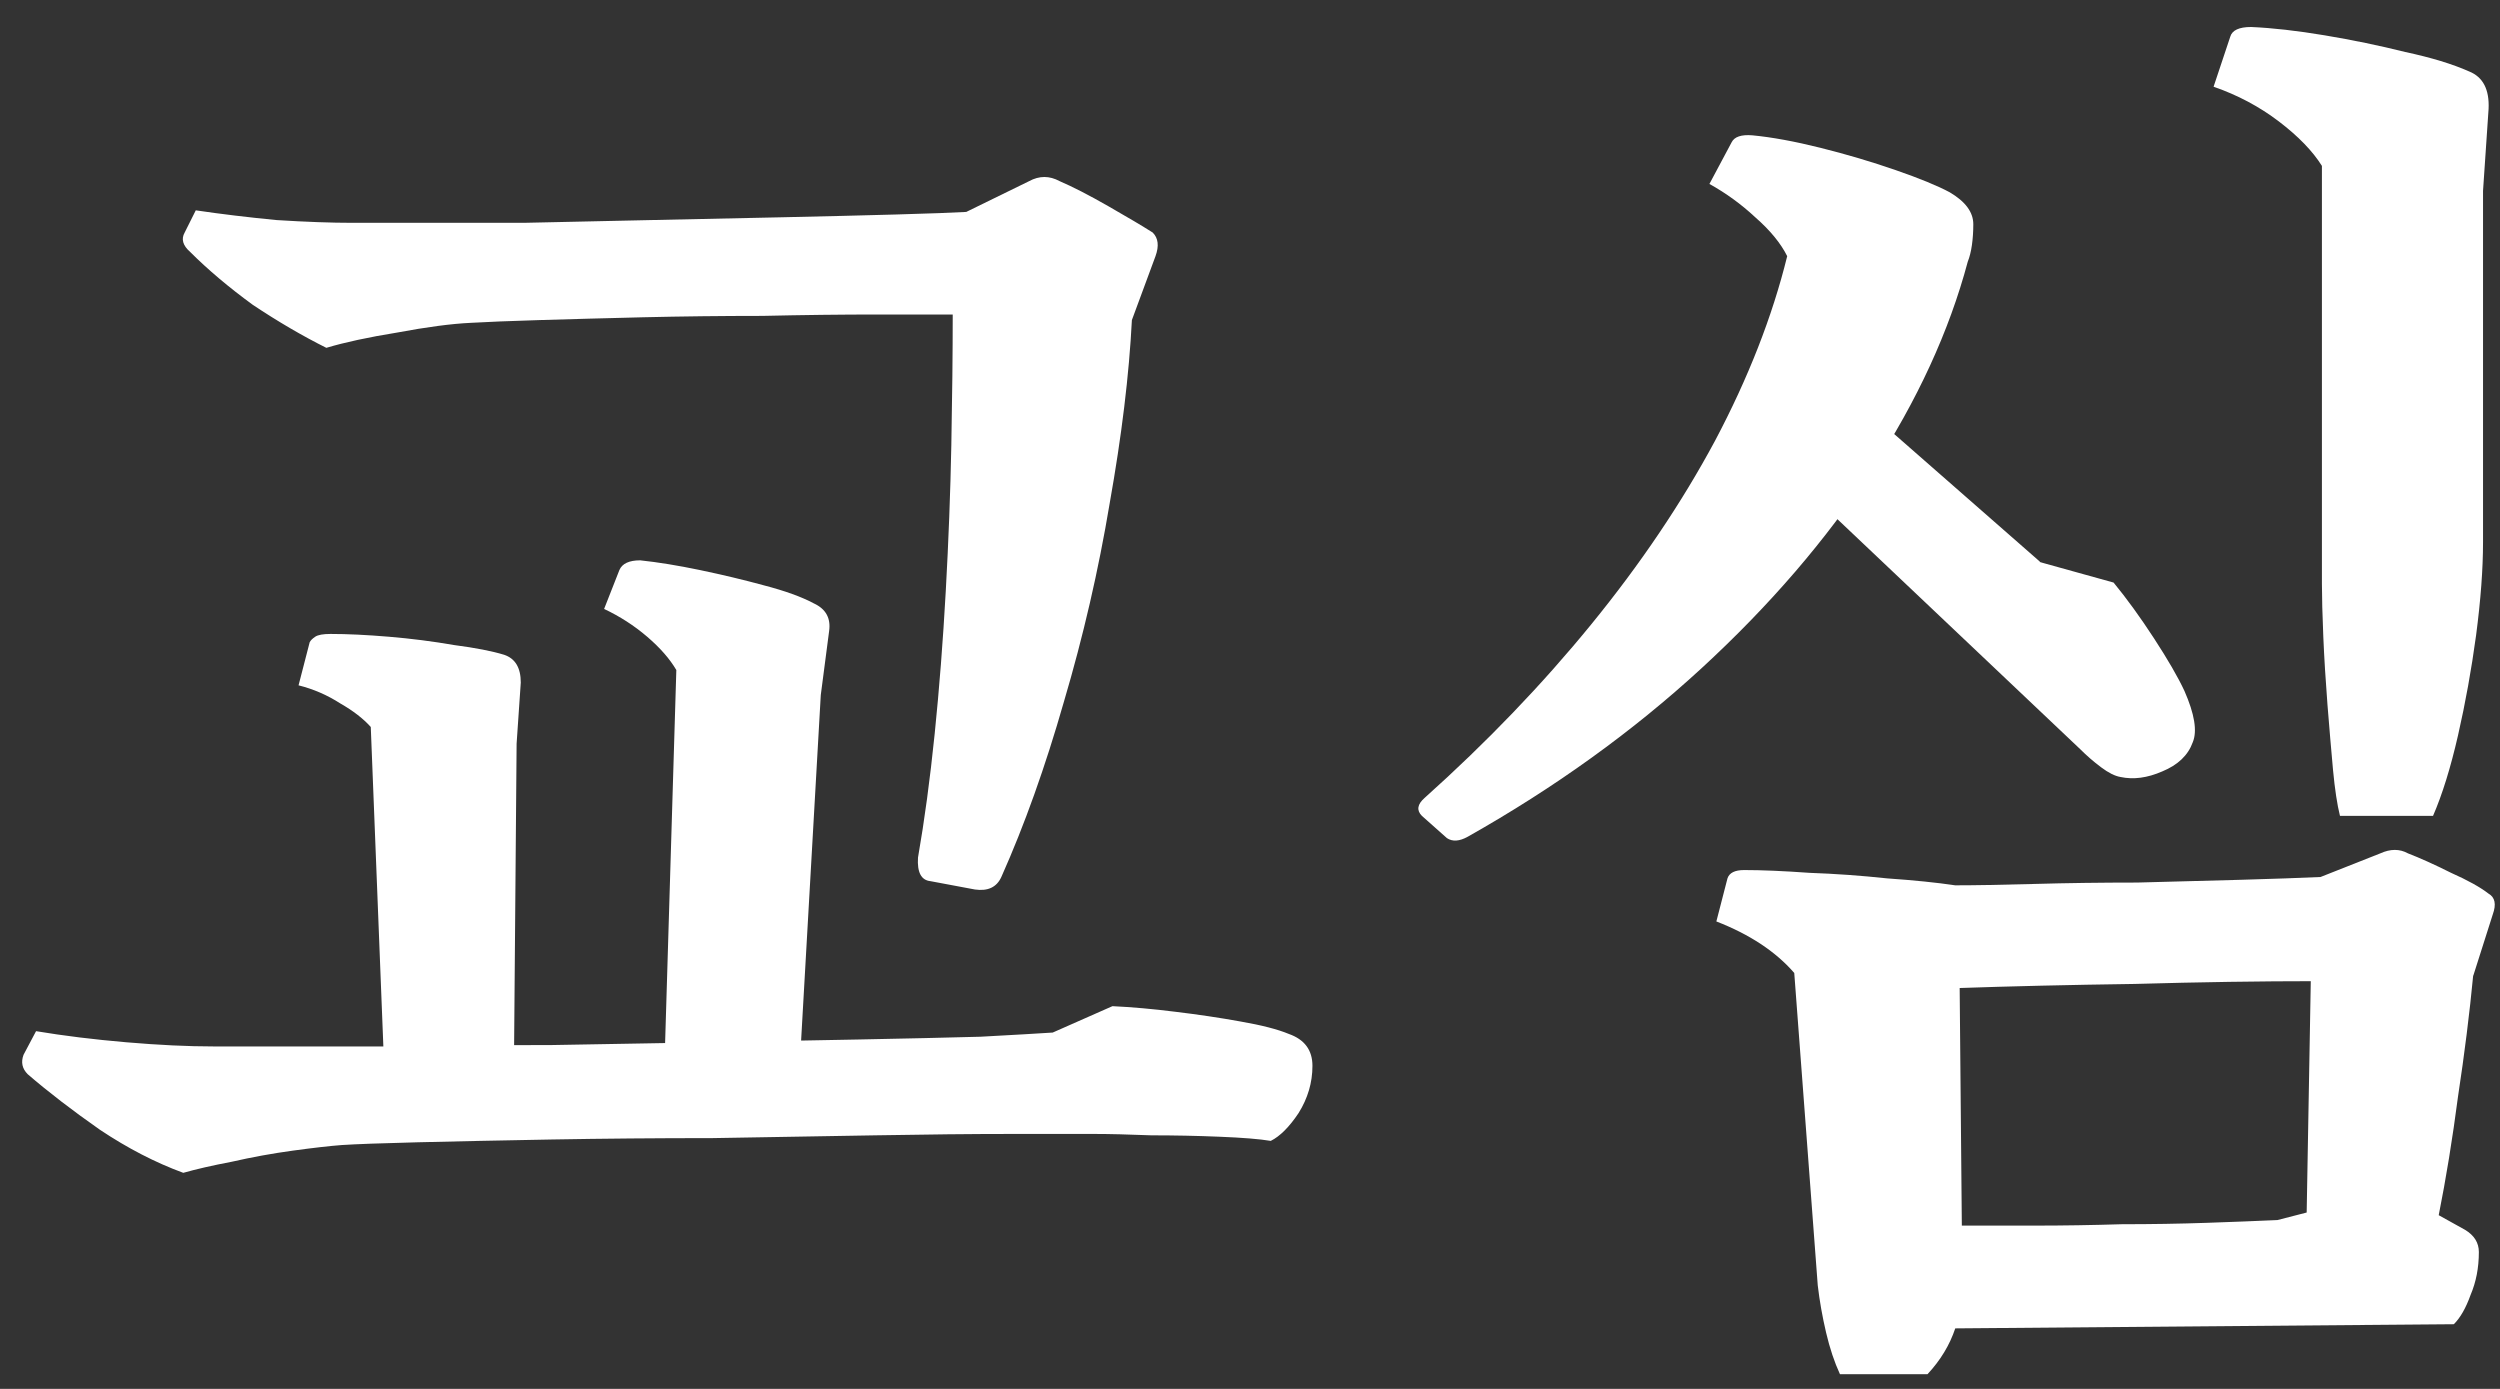
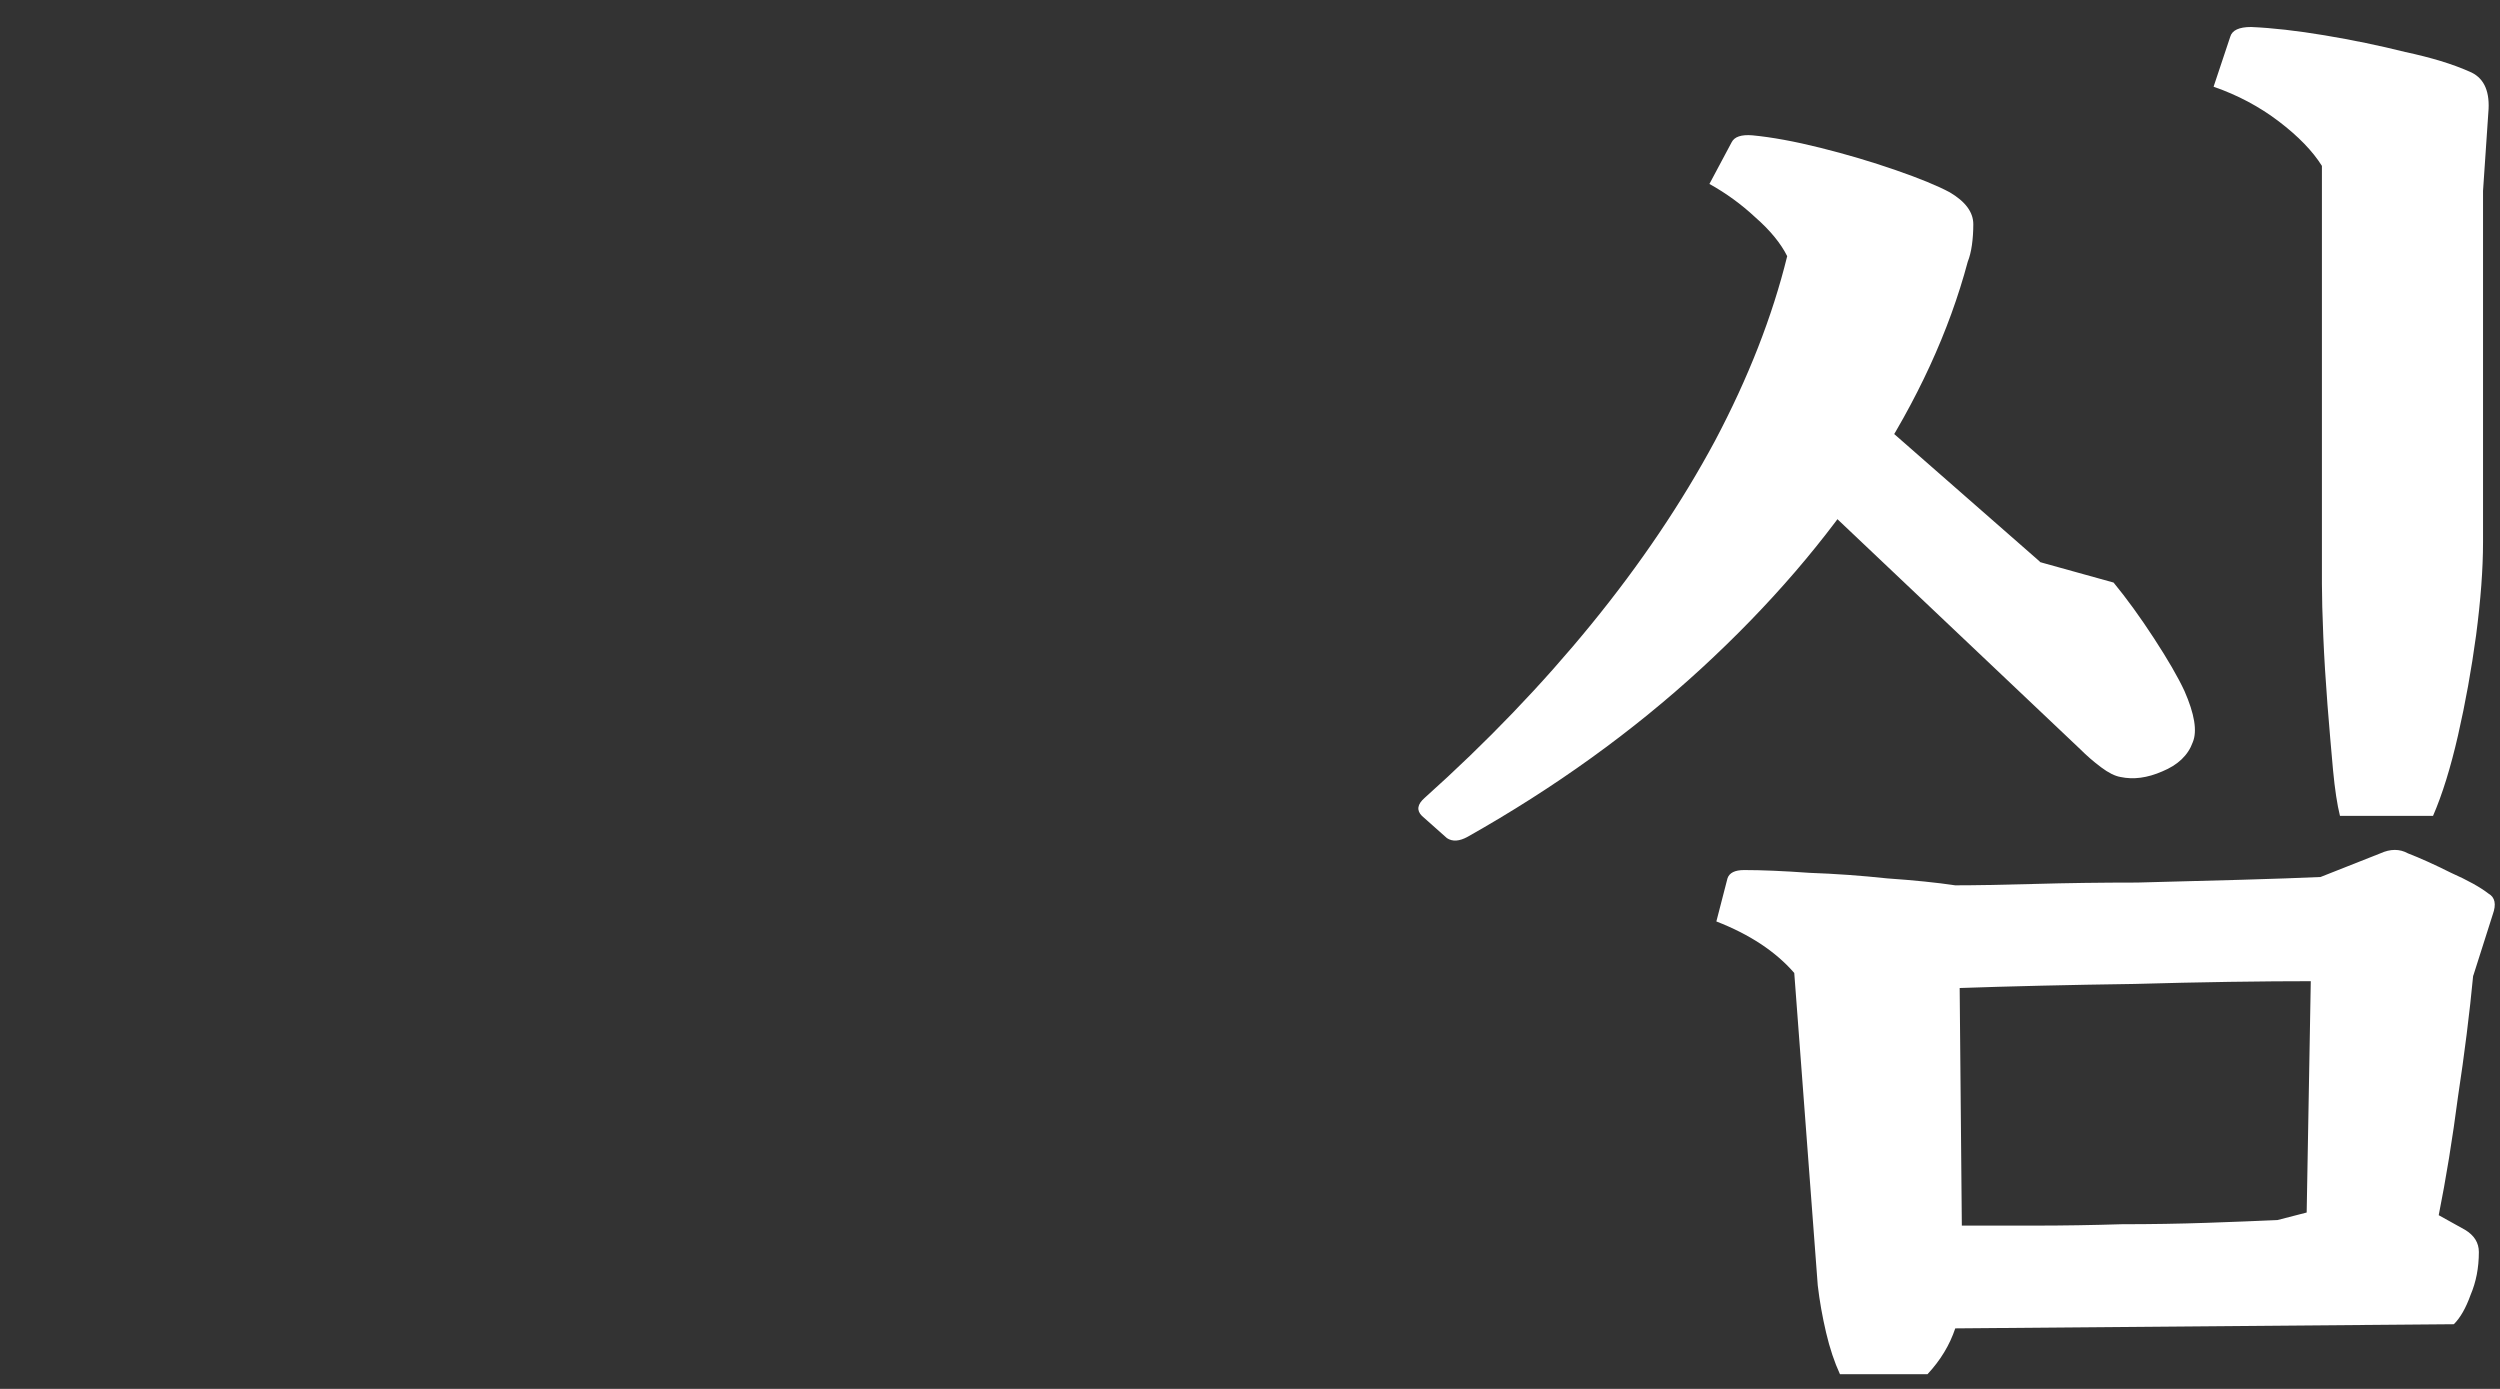
<svg xmlns="http://www.w3.org/2000/svg" width="90" height="50" viewBox="0 0 90 50" fill="none">
  <rect x="0" y="0" width="90" height="50" fill="#333333" stroke="none" />
  <g id="êµì¬">
    <path id="Vector" d="M84.239 29.372C84.139 28.972 84.055 28.422 83.989 27.722C83.922 26.989 83.856 26.205 83.789 25.372C83.722 24.505 83.672 23.689 83.639 22.922C83.606 22.122 83.589 21.489 83.589 21.022V5.972C83.255 5.439 82.739 4.905 82.039 4.372C81.339 3.839 80.555 3.422 79.689 3.122L80.289 1.322C80.356 1.089 80.606 0.972 81.039 0.972C81.805 1.005 82.689 1.105 83.689 1.272C84.689 1.439 85.656 1.639 86.589 1.872C87.522 2.072 88.289 2.305 88.889 2.572C89.389 2.772 89.622 3.222 89.589 3.922L89.389 6.872V19.522C89.389 20.489 89.305 21.605 89.139 22.872C88.972 24.105 88.755 25.305 88.489 26.472C88.222 27.639 87.922 28.605 87.589 29.372H84.239ZM64.589 35.022C63.922 34.255 62.989 33.639 61.789 33.172L62.189 31.622C62.255 31.422 62.456 31.322 62.789 31.322C63.422 31.322 64.206 31.355 65.139 31.422C66.072 31.455 67.005 31.522 67.939 31.622C68.906 31.689 69.722 31.772 70.389 31.872L70.539 35.572L64.589 35.022ZM66.239 49.472C66.039 49.039 65.872 48.539 65.739 47.972C65.606 47.405 65.505 46.839 65.439 46.272L64.589 34.972L70.539 34.572L70.639 45.572C70.672 46.505 70.589 47.255 70.389 47.822C70.189 48.422 69.856 48.972 69.389 49.472H66.239ZM88.339 47.672L70.339 47.822L70.489 44.122C71.322 44.122 72.239 44.122 73.239 44.122C74.272 44.122 75.322 44.105 76.389 44.072C77.456 44.072 78.472 44.055 79.439 44.022C80.406 43.989 81.255 43.955 81.989 43.922L83.539 43.522C84.439 43.222 85.172 43.072 85.739 43.072C86.339 43.072 86.889 43.222 87.389 43.522L88.739 44.272C89.072 44.472 89.239 44.739 89.239 45.072C89.239 45.639 89.139 46.155 88.939 46.622C88.772 47.089 88.572 47.439 88.339 47.672ZM83.389 35.322C81.389 35.322 79.206 35.355 76.839 35.422C74.505 35.455 72.372 35.505 70.439 35.572L70.339 31.872C71.106 31.872 72.072 31.855 73.239 31.822C74.406 31.789 75.639 31.772 76.939 31.772C78.272 31.739 79.522 31.705 80.689 31.672C81.856 31.639 82.805 31.605 83.539 31.572L83.389 35.322ZM89.039 35.122L83.189 35.322L83.539 31.572L85.689 30.722C86.055 30.555 86.389 30.555 86.689 30.722C87.122 30.889 87.639 31.122 88.239 31.422C88.839 31.689 89.289 31.939 89.589 32.172C89.822 32.305 89.872 32.555 89.739 32.922L89.039 35.122ZM87.789 43.772L83.039 43.722L83.189 35.272L89.039 35.072C88.906 36.472 88.722 37.939 88.489 39.472C88.289 41.005 88.055 42.439 87.789 43.772ZM64.339 9.222C64.106 8.755 63.722 8.289 63.189 7.822C62.689 7.355 62.139 6.955 61.539 6.622L62.339 5.122C62.439 4.922 62.689 4.839 63.089 4.872C63.789 4.939 64.606 5.089 65.539 5.322C66.472 5.555 67.372 5.822 68.239 6.122C69.106 6.422 69.755 6.689 70.189 6.922C70.755 7.255 71.039 7.639 71.039 8.072L64.339 9.222ZM51.189 29.372C50.989 29.172 51.022 28.955 51.289 28.722C53.522 26.722 55.522 24.639 57.289 22.472C59.056 20.305 60.539 18.105 61.739 15.872C62.939 13.605 63.806 11.389 64.339 9.222L71.039 8.072C71.039 8.339 71.022 8.589 70.989 8.822C70.956 9.055 70.906 9.255 70.839 9.422C70.172 11.922 69.022 14.422 67.389 16.922C65.755 19.422 63.706 21.805 61.239 24.072C58.772 26.339 55.972 28.355 52.839 30.122C52.539 30.289 52.289 30.305 52.089 30.172L51.189 29.372ZM74.889 26.972L64.439 17.072L73.389 20.222L76.089 20.972C76.555 21.539 77.039 22.205 77.539 22.972C78.039 23.739 78.406 24.372 78.639 24.872C79.005 25.705 79.106 26.322 78.939 26.722C78.772 27.189 78.406 27.539 77.839 27.772C77.305 28.005 76.805 28.072 76.339 27.972C76.139 27.939 75.906 27.822 75.639 27.622C75.372 27.422 75.122 27.205 74.889 26.972ZM73.439 20.222L73.039 20.622L64.439 17.072L66.589 14.222L73.439 20.222Z" fill="white" />
-     <path id="Vector_2" d="M34.948 11.322C34.048 11.322 32.931 11.322 31.598 11.322C30.298 11.322 28.915 11.339 27.448 11.372C25.981 11.372 24.548 11.389 23.148 11.422C21.781 11.455 20.548 11.489 19.448 11.522C18.348 11.555 17.515 11.589 16.948 11.622C16.248 11.655 15.364 11.772 14.298 11.972C13.264 12.139 12.415 12.322 11.748 12.522C10.881 12.089 9.998 11.572 9.098 10.972C8.231 10.339 7.481 9.705 6.848 9.072C6.581 8.839 6.515 8.605 6.648 8.372L7.048 7.572C7.948 7.705 8.915 7.822 9.948 7.922C11.014 7.989 11.931 8.022 12.698 8.022C13.165 8.022 13.931 8.022 14.998 8.022C16.098 8.022 17.381 8.022 18.848 8.022C20.314 7.989 21.848 7.955 23.448 7.922C25.081 7.889 26.648 7.855 28.148 7.822C29.681 7.789 31.048 7.755 32.248 7.722C33.448 7.689 34.348 7.655 34.948 7.622V11.322ZM40.748 11.522L34.298 11.322L34.698 7.672L37.048 6.522C37.414 6.322 37.781 6.322 38.148 6.522C38.614 6.722 39.198 7.022 39.898 7.422C40.598 7.822 41.131 8.139 41.498 8.372C41.698 8.572 41.731 8.855 41.598 9.222L40.748 11.522ZM33.498 31.722C33.164 31.689 33.014 31.405 33.048 30.872C33.281 29.539 33.481 28.055 33.648 26.422C33.815 24.789 33.948 23.072 34.048 21.272C34.148 19.472 34.215 17.722 34.248 16.022C34.281 14.289 34.298 12.722 34.298 11.322L37.698 10.272L40.748 11.522C40.648 13.489 40.381 15.689 39.948 18.122C39.548 20.522 38.998 22.905 38.298 25.272C37.631 27.605 36.881 29.705 36.048 31.572C35.881 31.939 35.565 32.089 35.098 32.022L33.498 31.722ZM24.348 24.122C24.114 23.722 23.765 23.322 23.298 22.922C22.831 22.522 22.314 22.189 21.748 21.922L22.298 20.522C22.398 20.289 22.648 20.172 23.048 20.172C23.681 20.239 24.398 20.355 25.198 20.522C25.998 20.689 26.765 20.872 27.498 21.072C28.265 21.272 28.864 21.489 29.298 21.722C29.731 21.922 29.915 22.255 29.848 22.722L29.548 25.022L24.348 24.122ZM13.348 26.172C13.081 25.872 12.714 25.589 12.248 25.322C11.781 25.022 11.281 24.805 10.748 24.672L11.148 23.122C11.181 23.055 11.248 22.989 11.348 22.922C11.448 22.855 11.631 22.822 11.898 22.822C12.498 22.822 13.198 22.855 13.998 22.922C14.798 22.989 15.581 23.089 16.348 23.222C17.114 23.322 17.715 23.439 18.148 23.572C18.548 23.705 18.748 24.039 18.748 24.572L18.598 26.772L13.348 26.172ZM28.748 39.072H23.898L24.348 24.122L29.548 25.022L28.748 39.072ZM18.498 38.872H13.848L13.348 26.172L18.598 26.772L18.498 38.872ZM40.048 36.222C40.748 36.255 41.498 36.322 42.298 36.422C43.131 36.522 43.914 36.639 44.648 36.772C45.414 36.905 45.998 37.055 46.398 37.222C46.965 37.422 47.248 37.805 47.248 38.372C47.248 38.972 47.081 39.539 46.748 40.072C46.414 40.572 46.081 40.905 45.748 41.072C45.348 41.005 44.731 40.955 43.898 40.922C43.098 40.889 42.281 40.872 41.448 40.872C40.614 40.839 39.931 40.822 39.398 40.822C38.831 40.822 37.831 40.822 36.398 40.822C34.998 40.822 33.364 40.839 31.498 40.872C29.631 40.905 27.681 40.939 25.648 40.972C23.648 40.972 21.715 40.989 19.848 41.022C18.015 41.055 16.415 41.089 15.048 41.122C13.714 41.155 12.798 41.189 12.298 41.222C11.864 41.255 11.281 41.322 10.548 41.422C9.815 41.522 9.081 41.655 8.348 41.822C7.648 41.955 7.065 42.089 6.598 42.222C5.598 41.855 4.598 41.339 3.598 40.672C2.598 39.972 1.731 39.305 0.998 38.672C0.798 38.472 0.748 38.239 0.848 37.972L1.298 37.122C2.298 37.289 3.381 37.422 4.548 37.522C5.715 37.622 6.765 37.672 7.698 37.672C8.198 37.672 9.031 37.672 10.198 37.672C11.398 37.672 12.831 37.672 14.498 37.672C16.165 37.639 17.948 37.622 19.848 37.622C21.748 37.589 23.648 37.555 25.548 37.522C27.448 37.489 29.231 37.455 30.898 37.422C32.598 37.389 34.065 37.355 35.298 37.322C36.531 37.255 37.398 37.205 37.898 37.172L40.048 36.222Z" fill="white" />
  </g>
</svg>